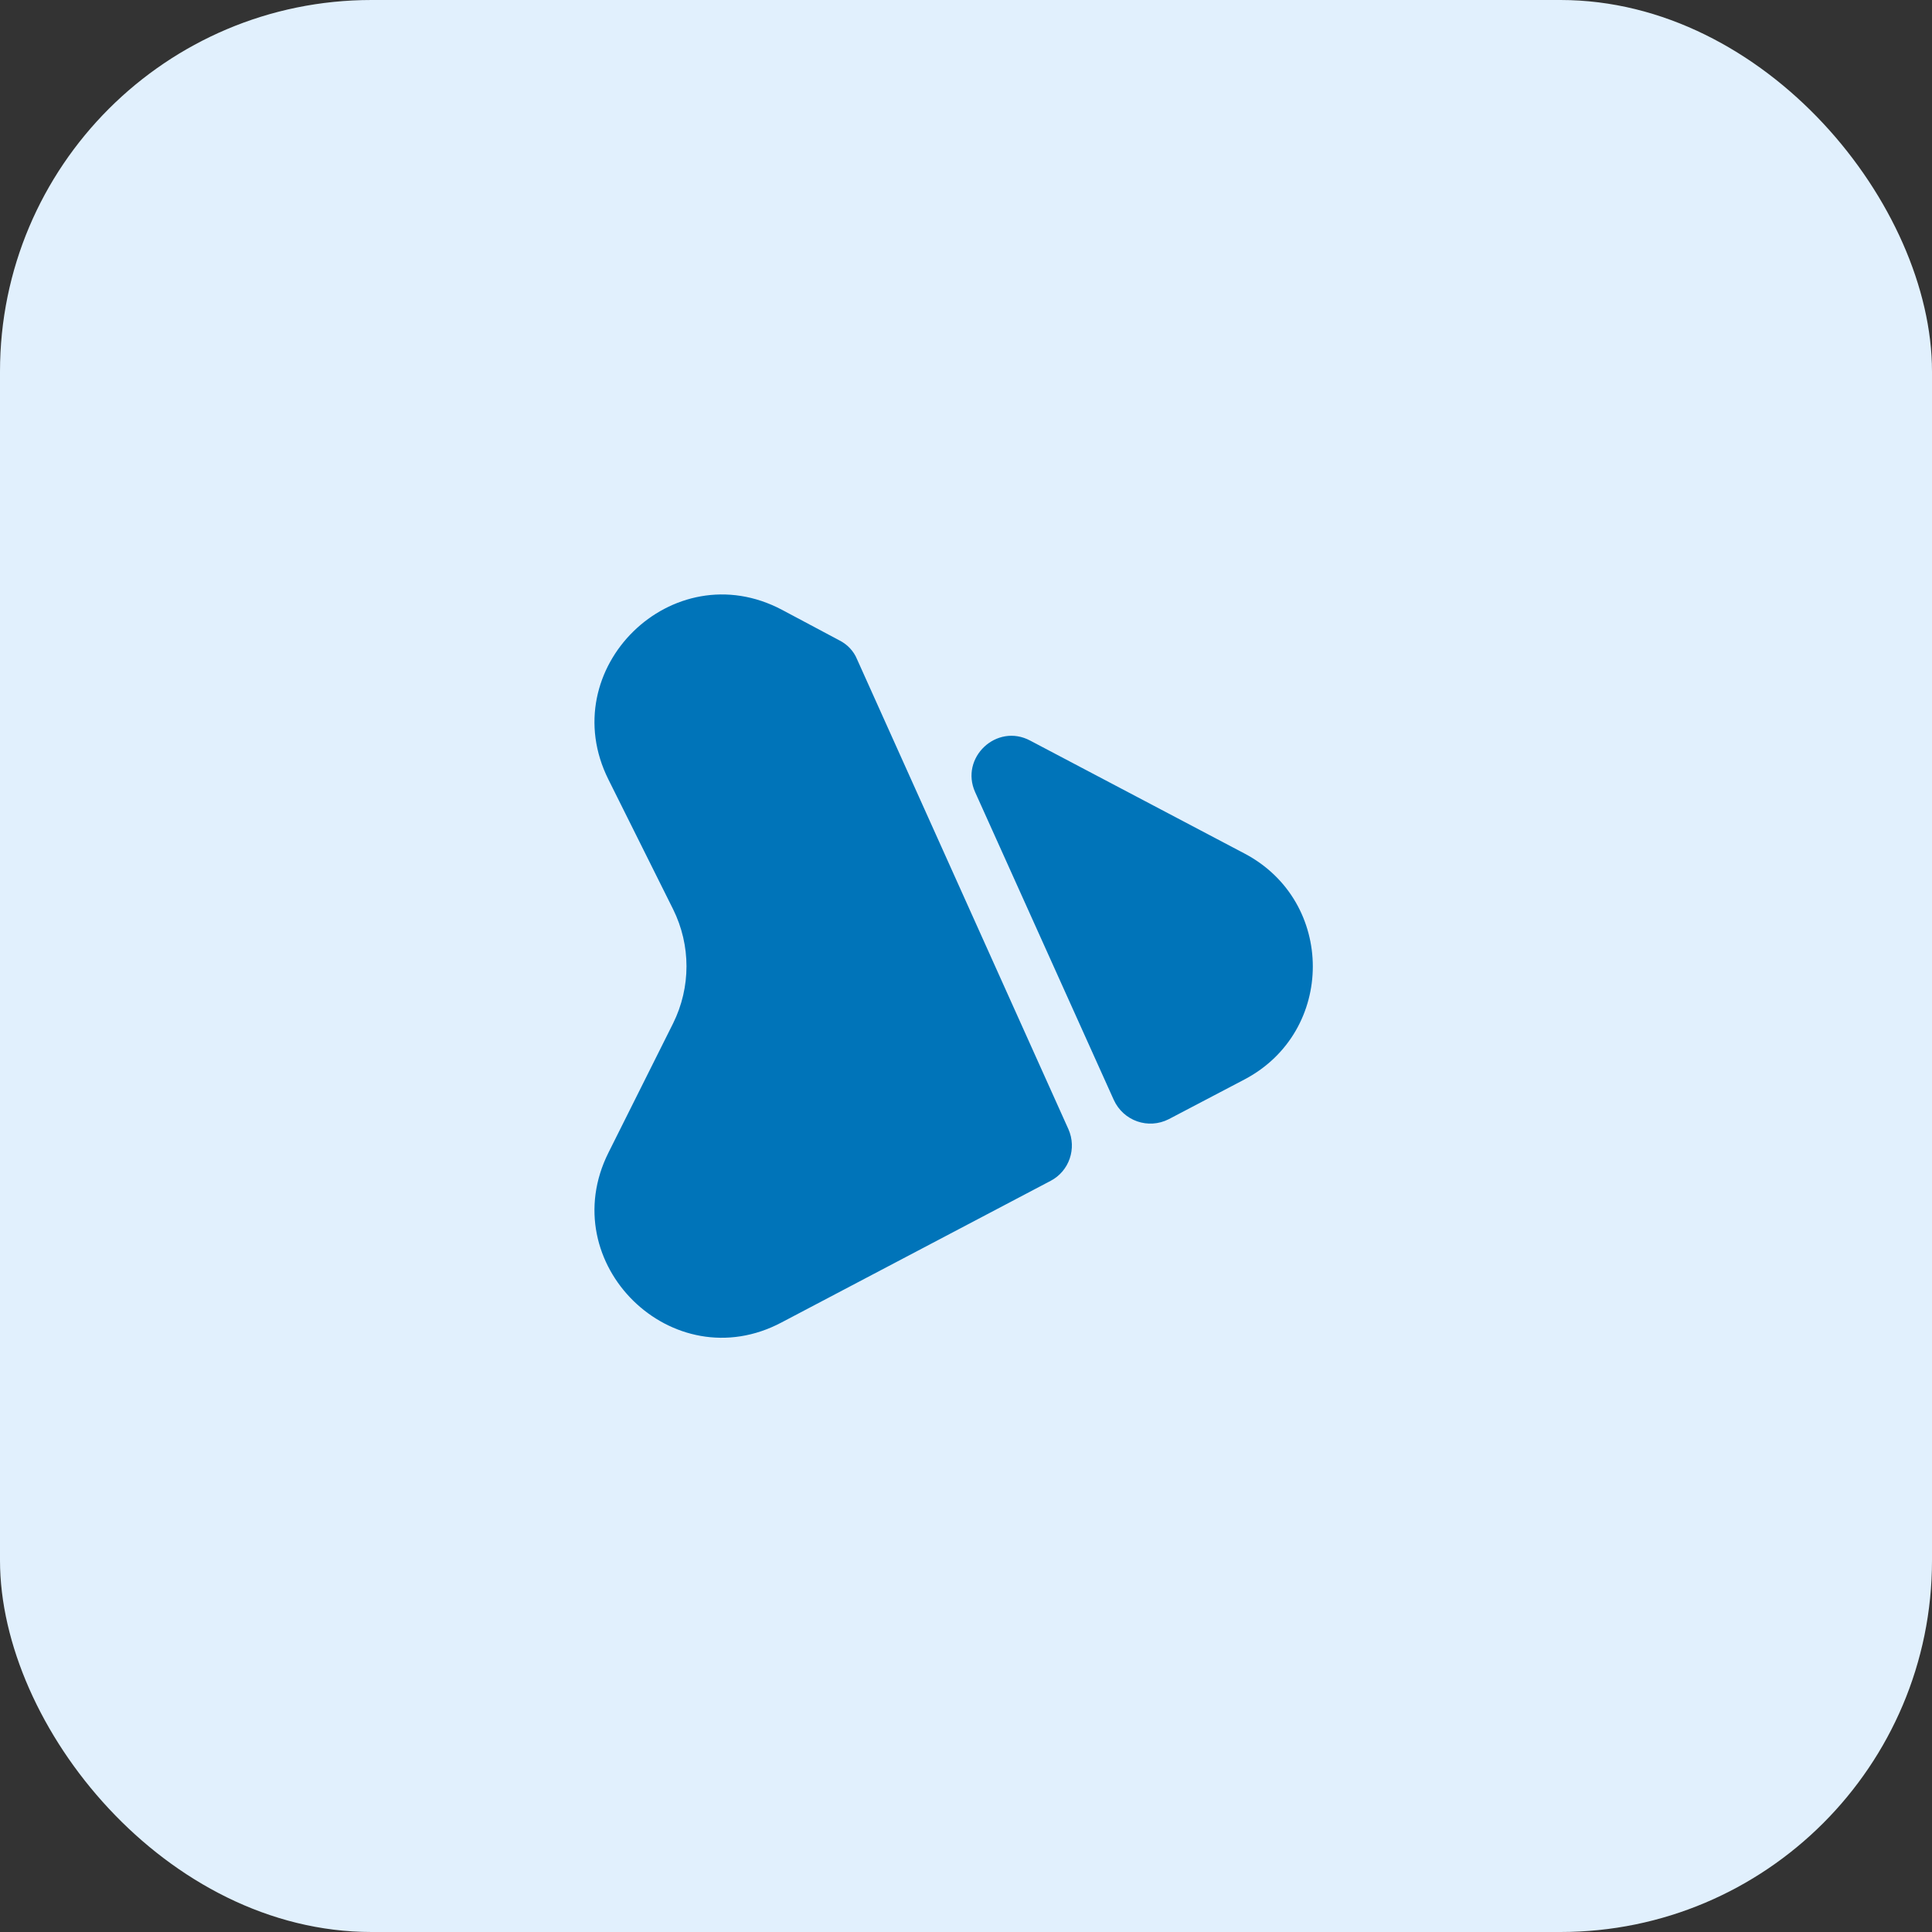
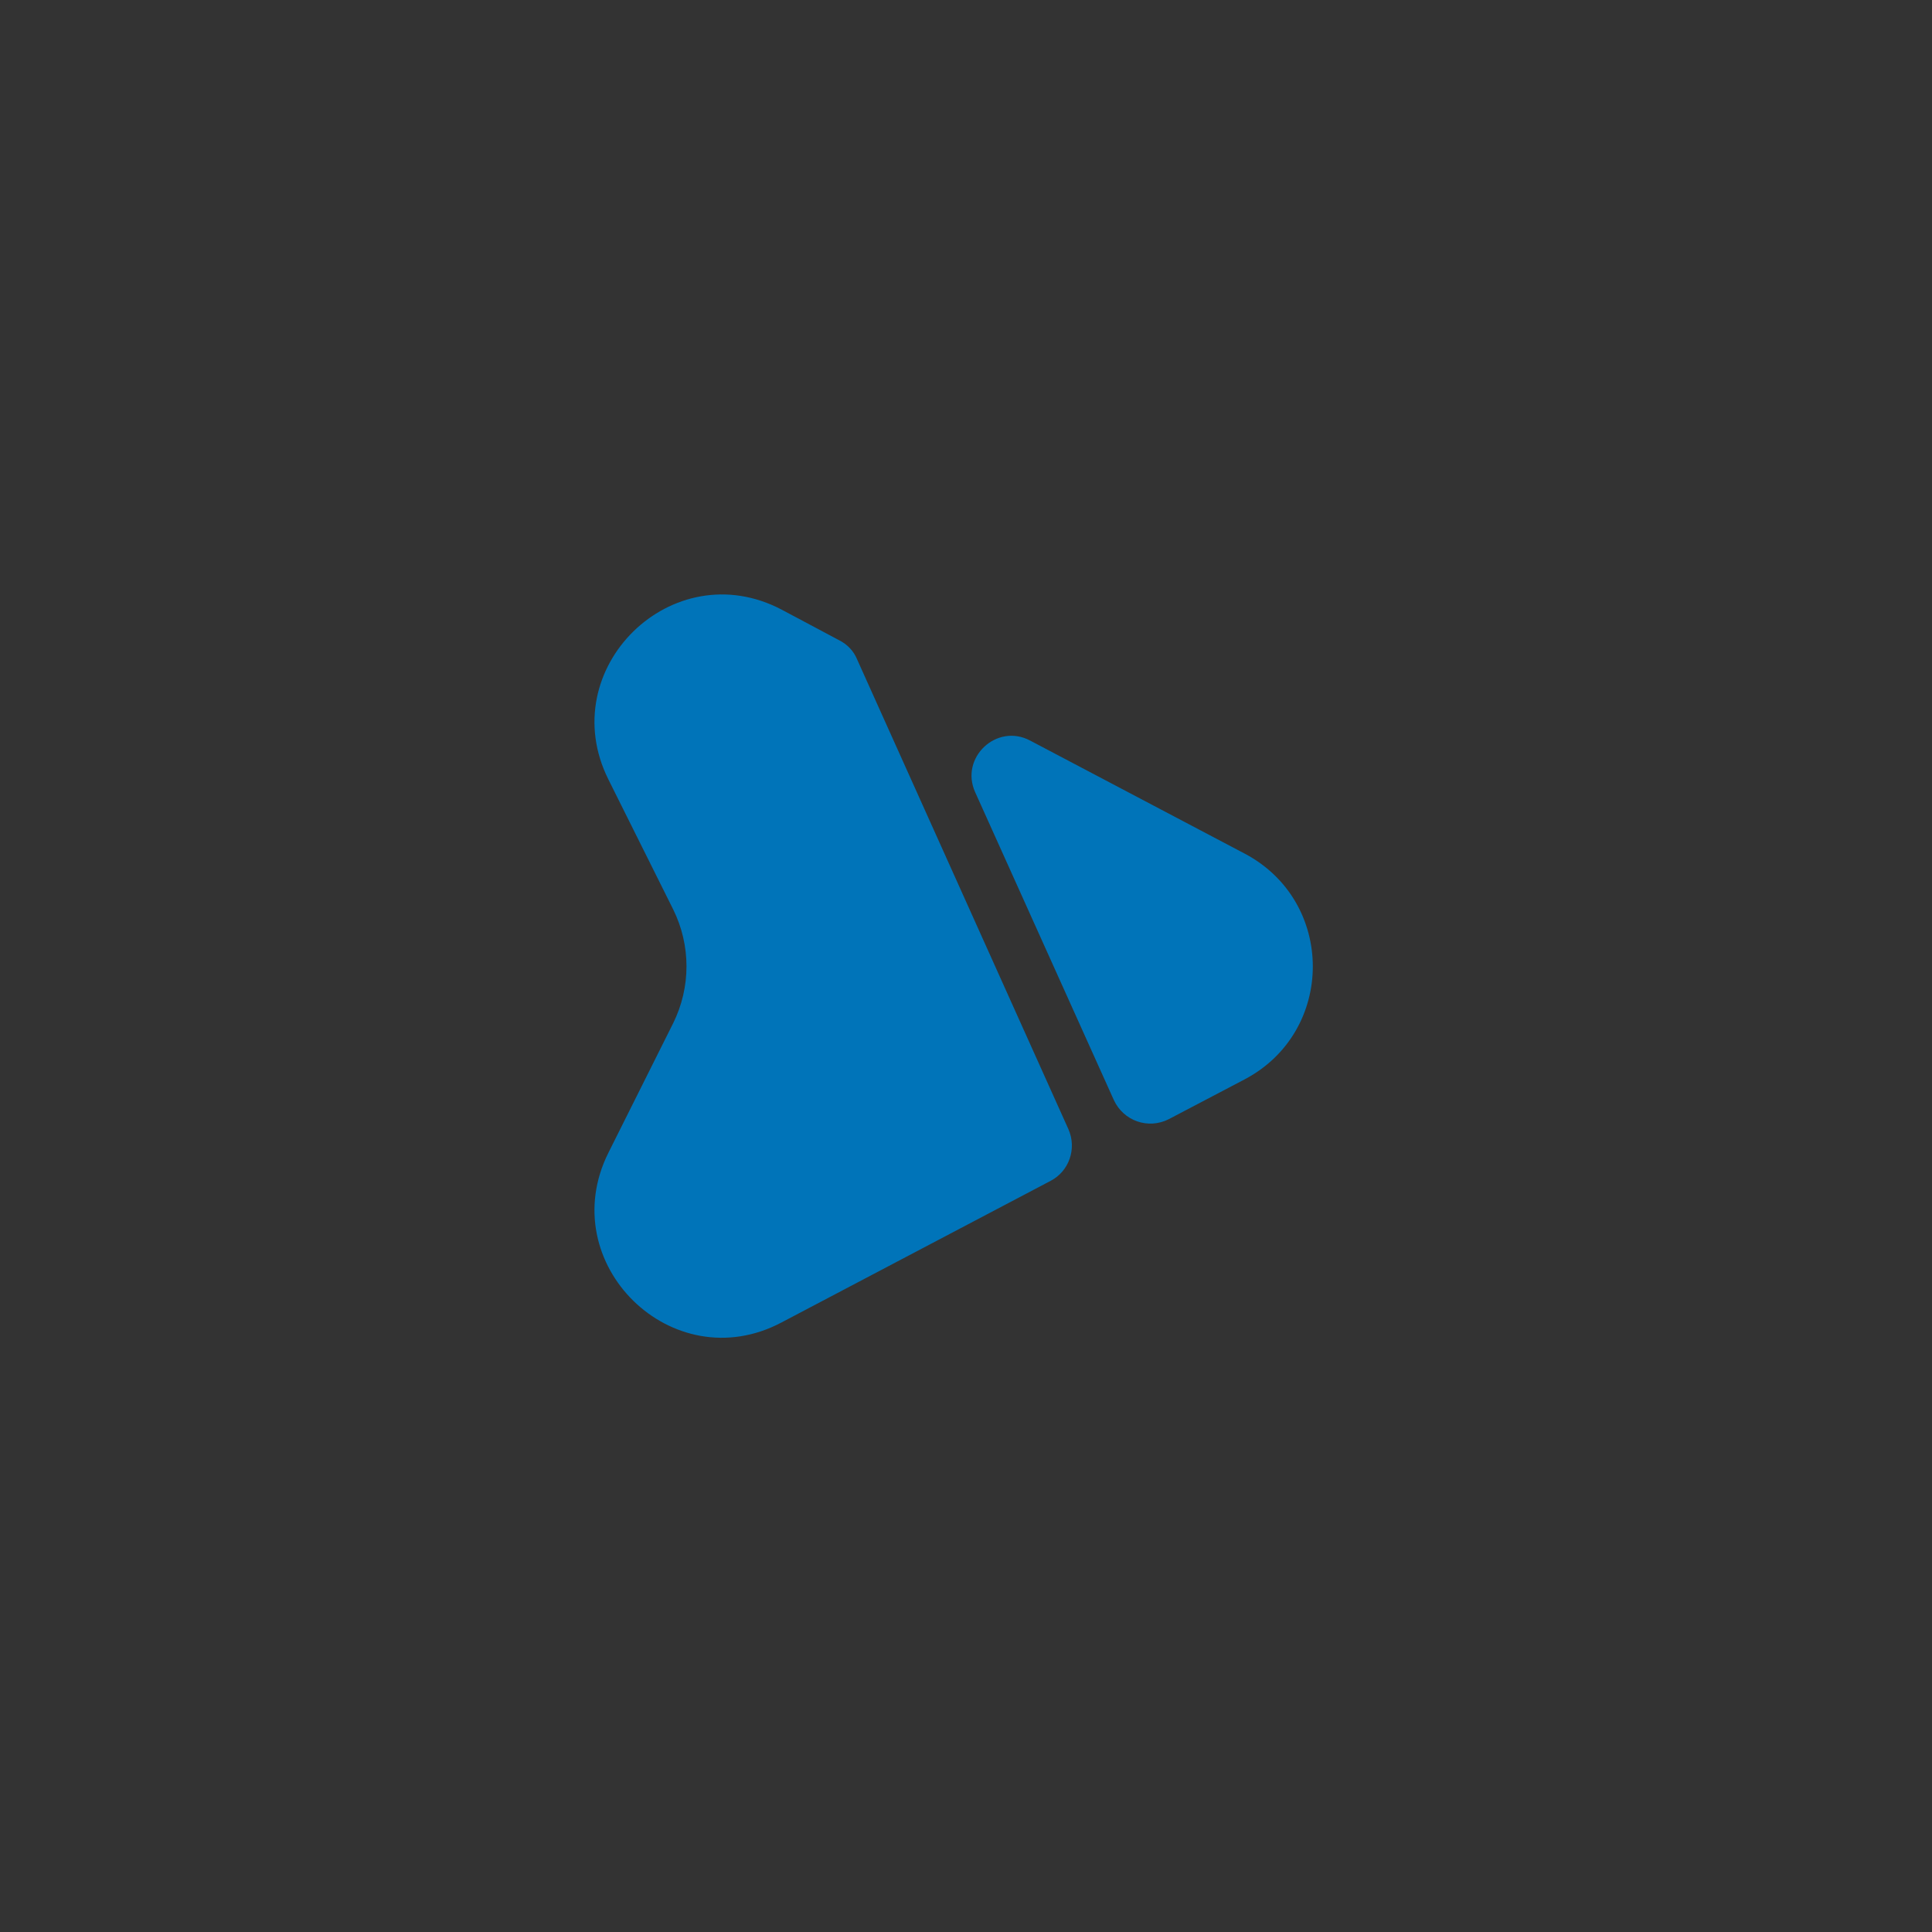
<svg xmlns="http://www.w3.org/2000/svg" width="52" height="52" viewBox="0 0 52 52" fill="none">
  <rect x="0" y="0" width="52" height="52" fill="#333333" stroke="none" />
-   <rect width="52" height="52" rx="10" fill="#E1F0FD" />
  <path d="M16.377 31.023L18.117 27.543C18.597 26.573 18.597 25.443 18.117 24.473L16.377 20.983C14.887 18.003 18.097 14.853 21.047 16.413L22.587 17.233C22.807 17.343 22.977 17.523 23.067 17.743L28.757 30.393C28.987 30.913 28.777 31.523 28.277 31.783L21.037 35.593C18.097 37.153 14.887 34.003 16.377 31.023ZM29.977 29.603L26.247 21.323C25.827 20.393 26.827 19.453 27.727 19.933L33.497 22.973C35.947 24.263 35.947 27.763 33.497 29.053L31.457 30.123C30.907 30.403 30.237 30.173 29.977 29.603Z" fill="#0074B9" />
</svg>